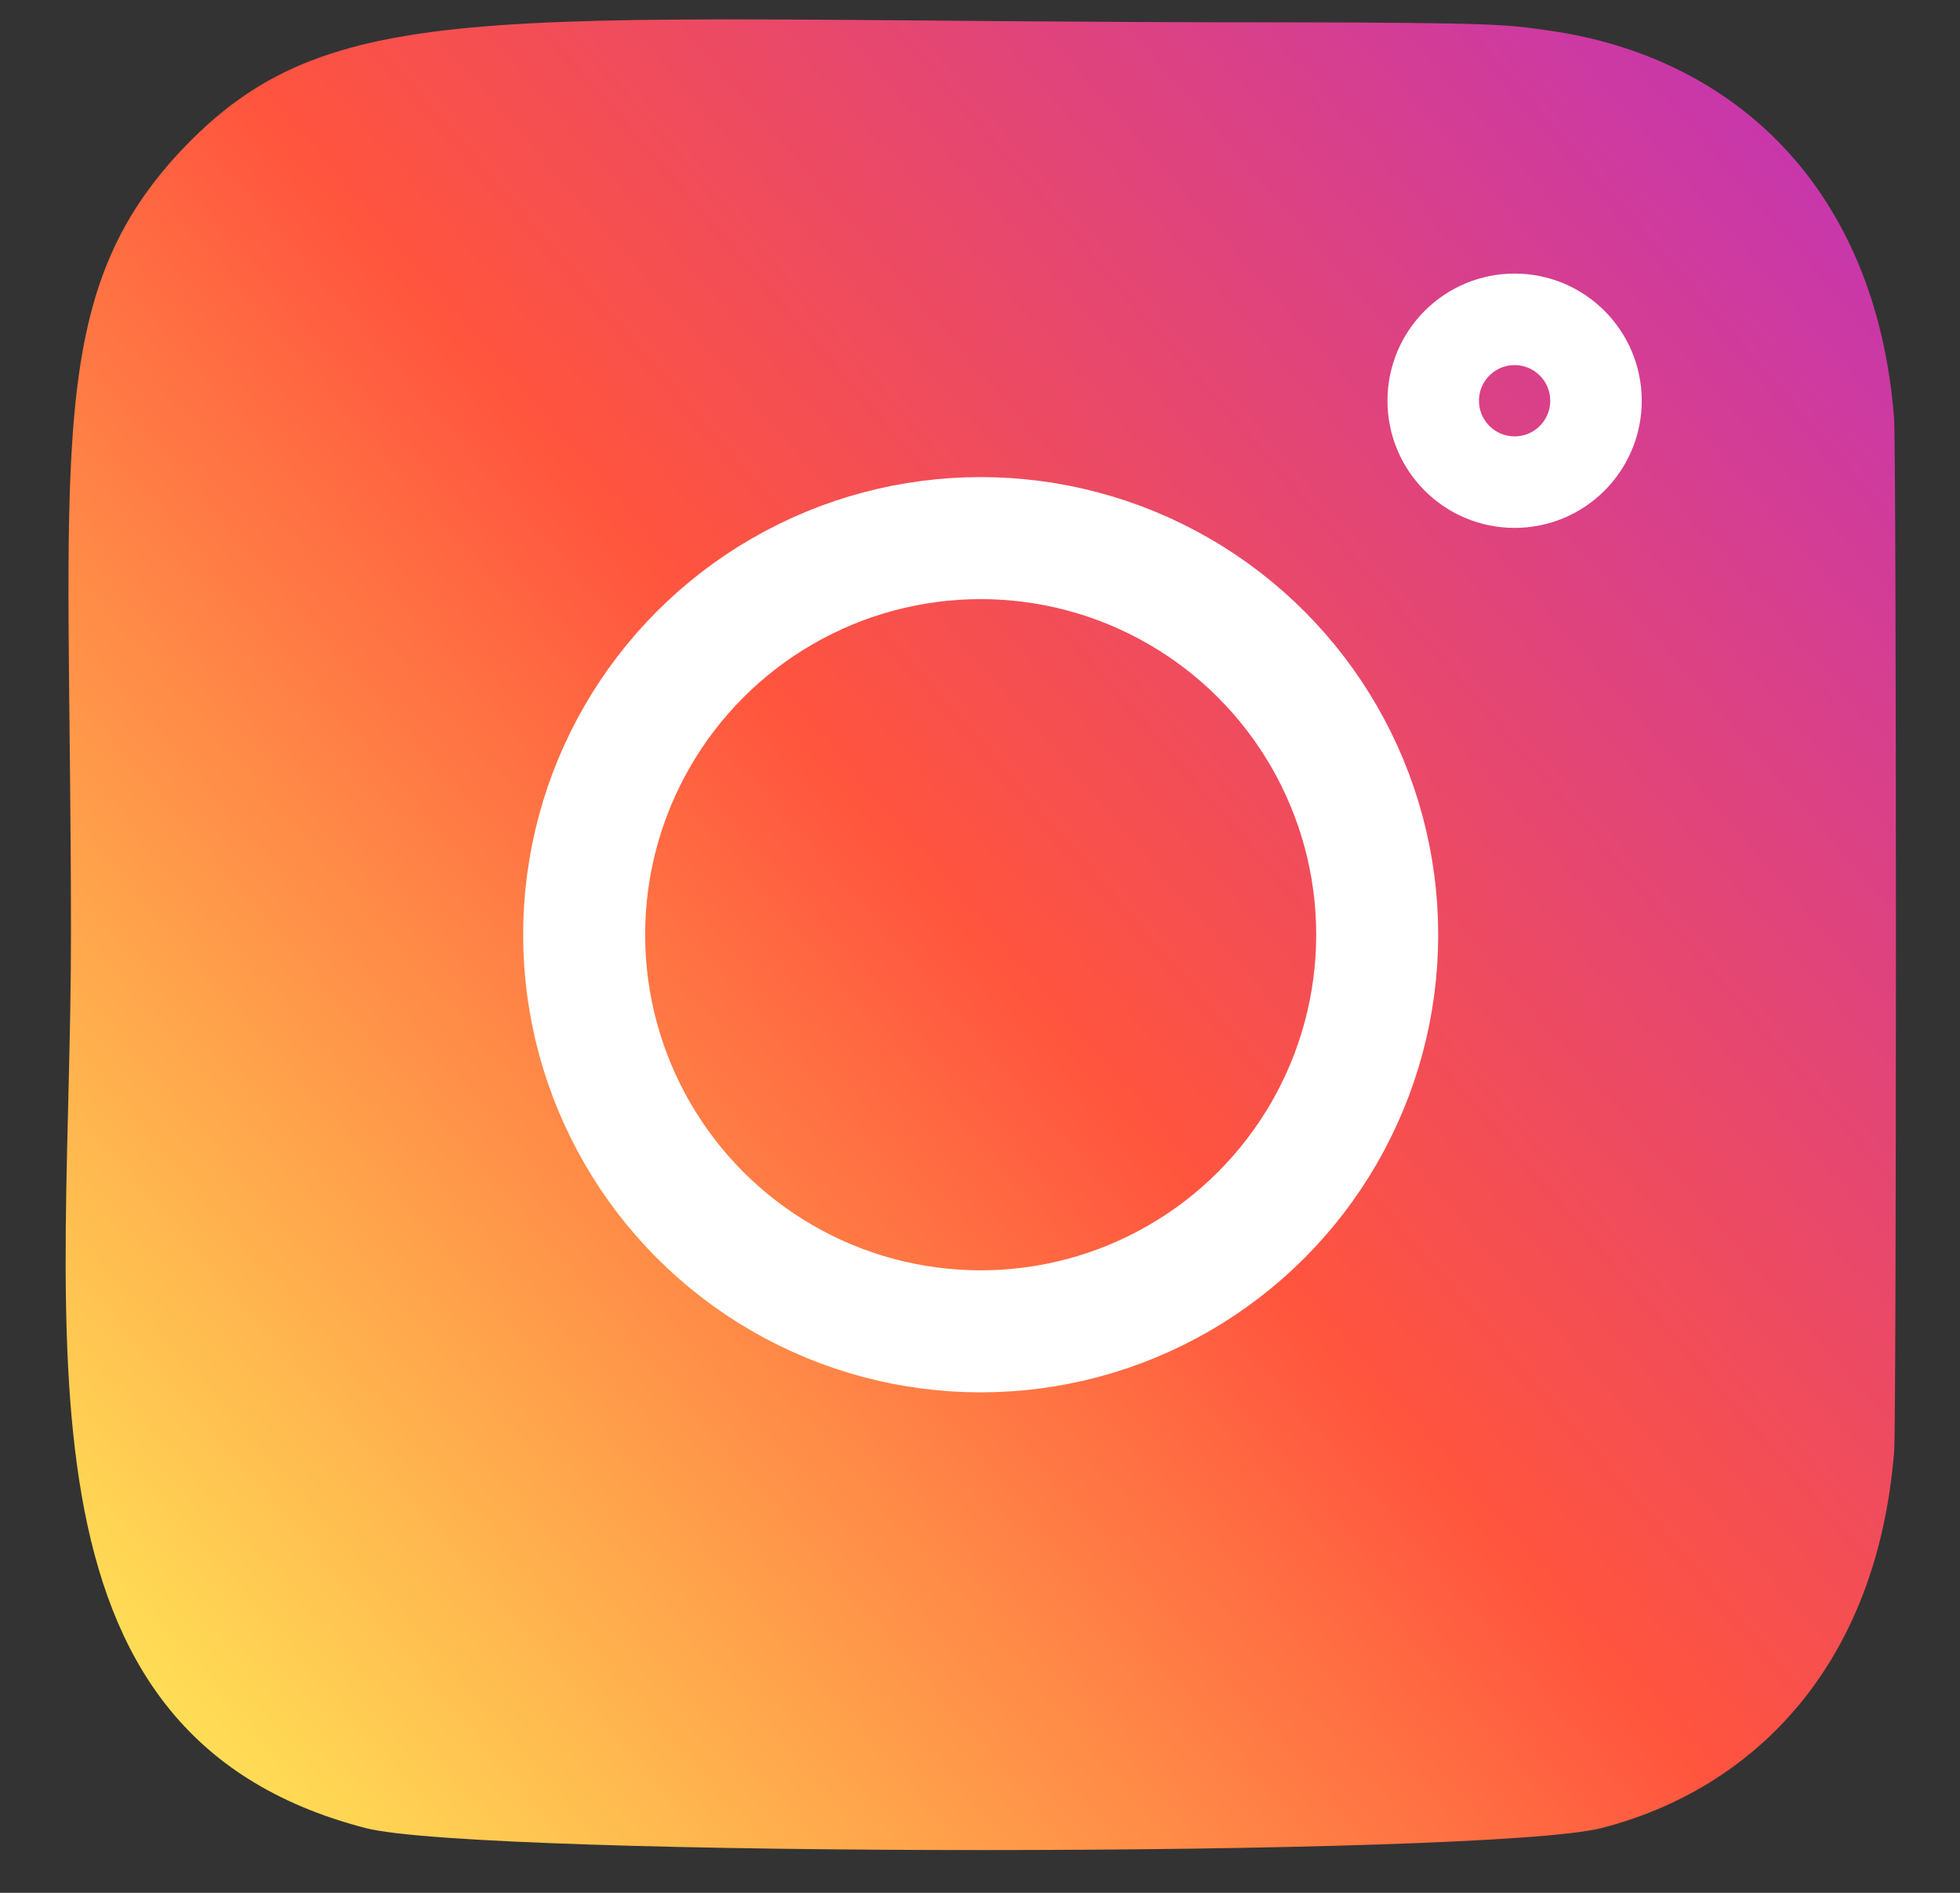
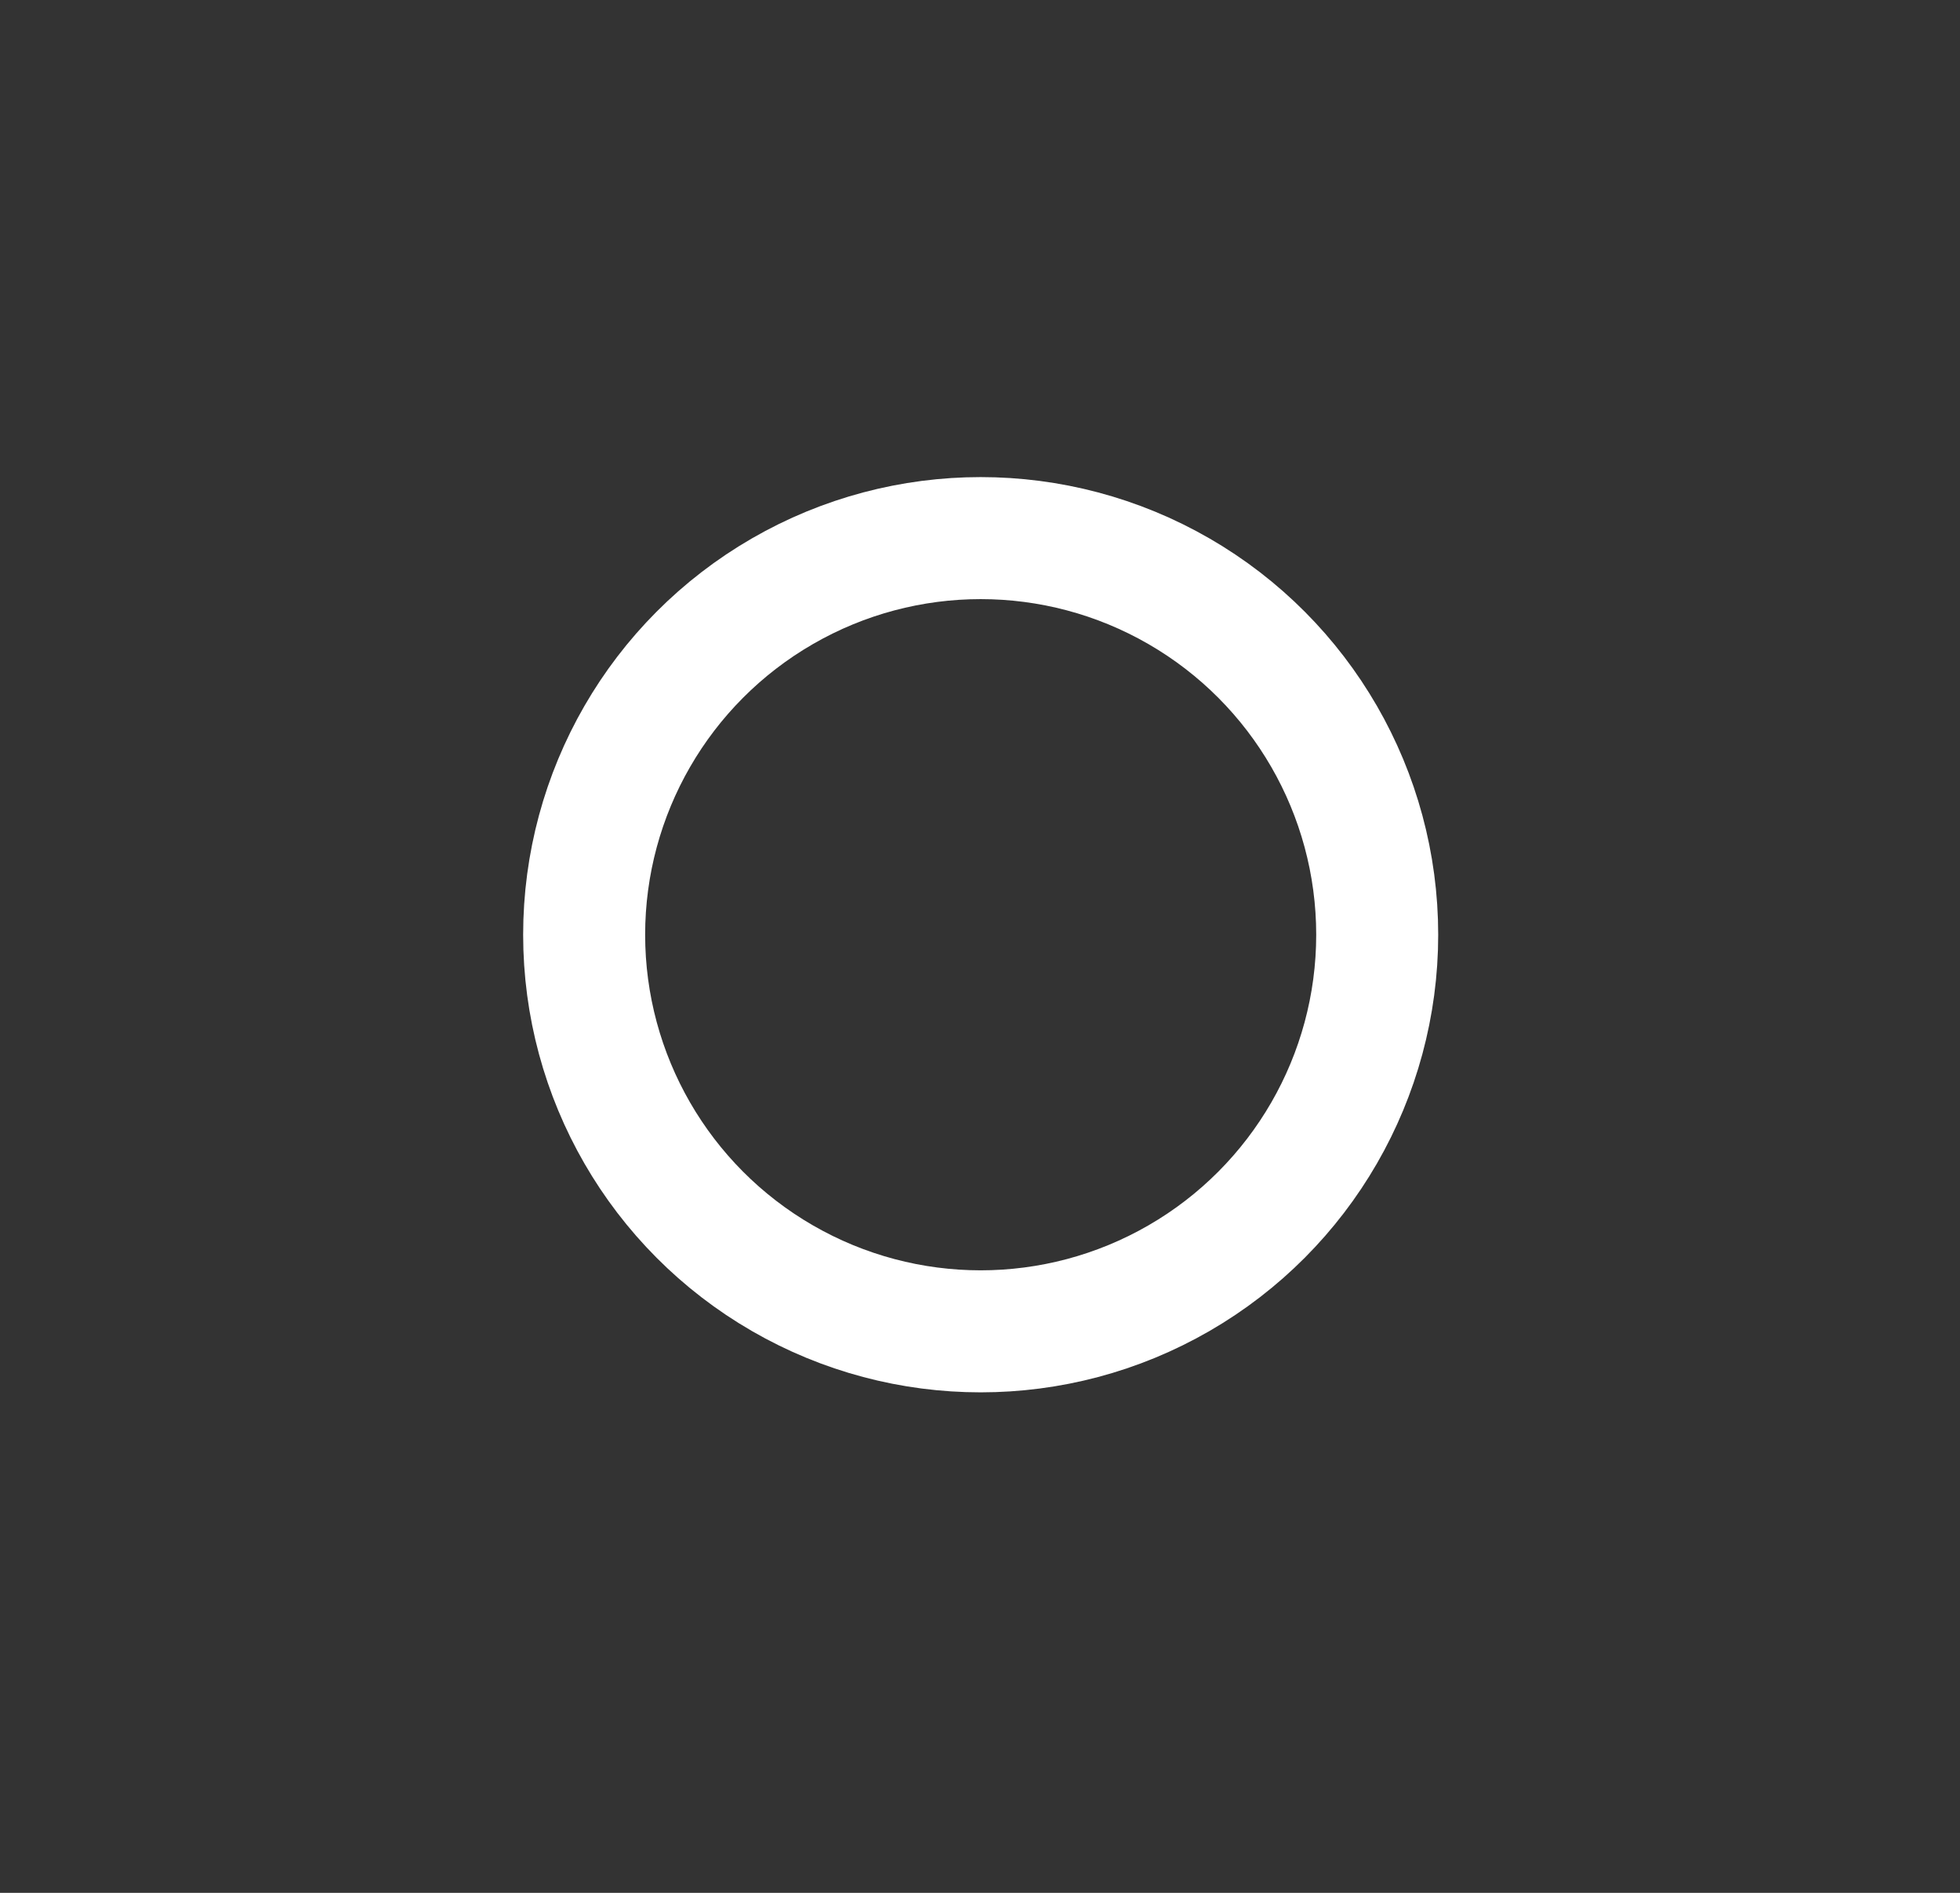
<svg xmlns="http://www.w3.org/2000/svg" width="29" height="28" fill="none">
  <rect width="100%" height="100%" fill="#333333" stroke="none" />
-   <path d="M2.737 2.167C.615 4.371 1.05 6.712 1.05 13.823c0 5.906-1.03 11.826 4.364 13.22 1.684.433 16.607.433 18.289-.003 2.246-.58 4.073-2.4 4.323-5.576.035-.443.035-14.831-.002-15.283-.265-3.383-2.348-5.332-5.092-5.727-.629-.091-.755-.118-3.981-.124C7.504.336 4.995-.174 2.737 2.167z" fill="url(#paint0_linear_1146_241)" />
  <circle cx="14.51" cy="13.827" r="5.867" stroke="#fff" stroke-width="1.805" />
-   <circle cx="22.41" cy="5.928" r="1.204" stroke="#fff" stroke-width="1.354" />
  <defs>
    <linearGradient id="paint0_linear_1146_241" x1="2.789" y1="25.603" x2="27.88" y2="3.882" gradientUnits="userSpaceOnUse">
      <stop stop-color="#FD5" />
      <stop offset=".5" stop-color="#FF543E" />
      <stop offset="1" stop-color="#C837AB" />
    </linearGradient>
  </defs>
</svg>